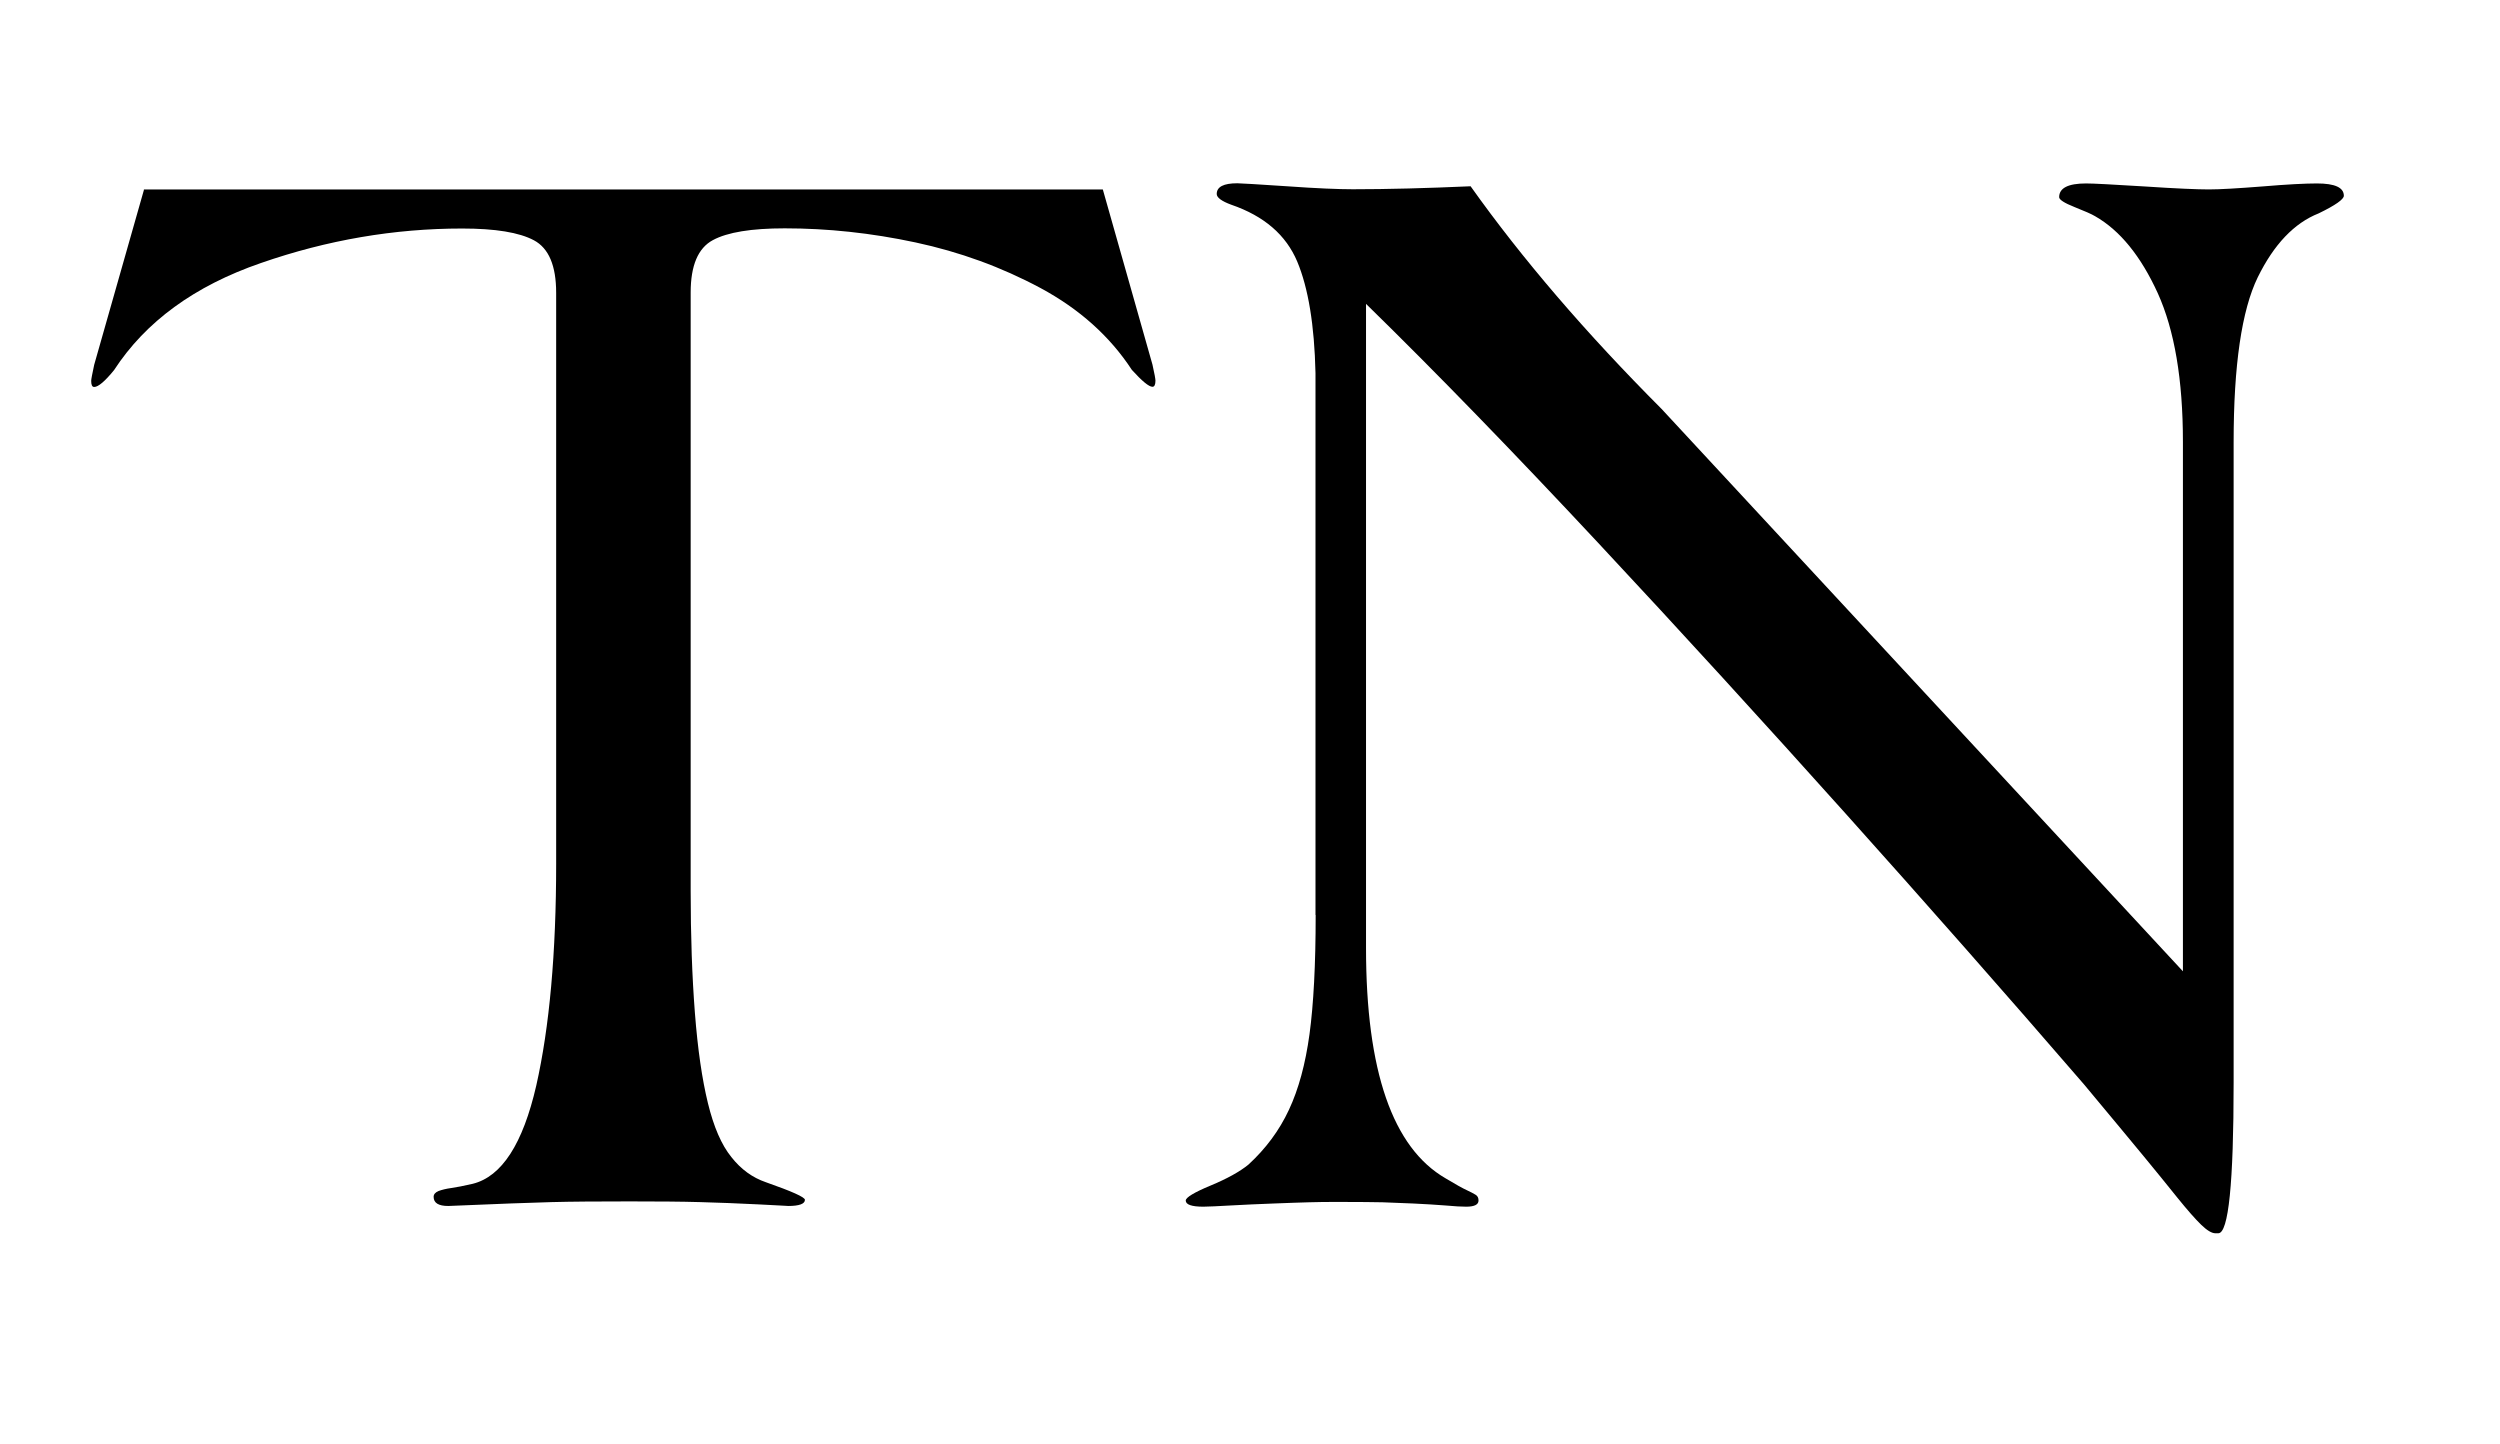
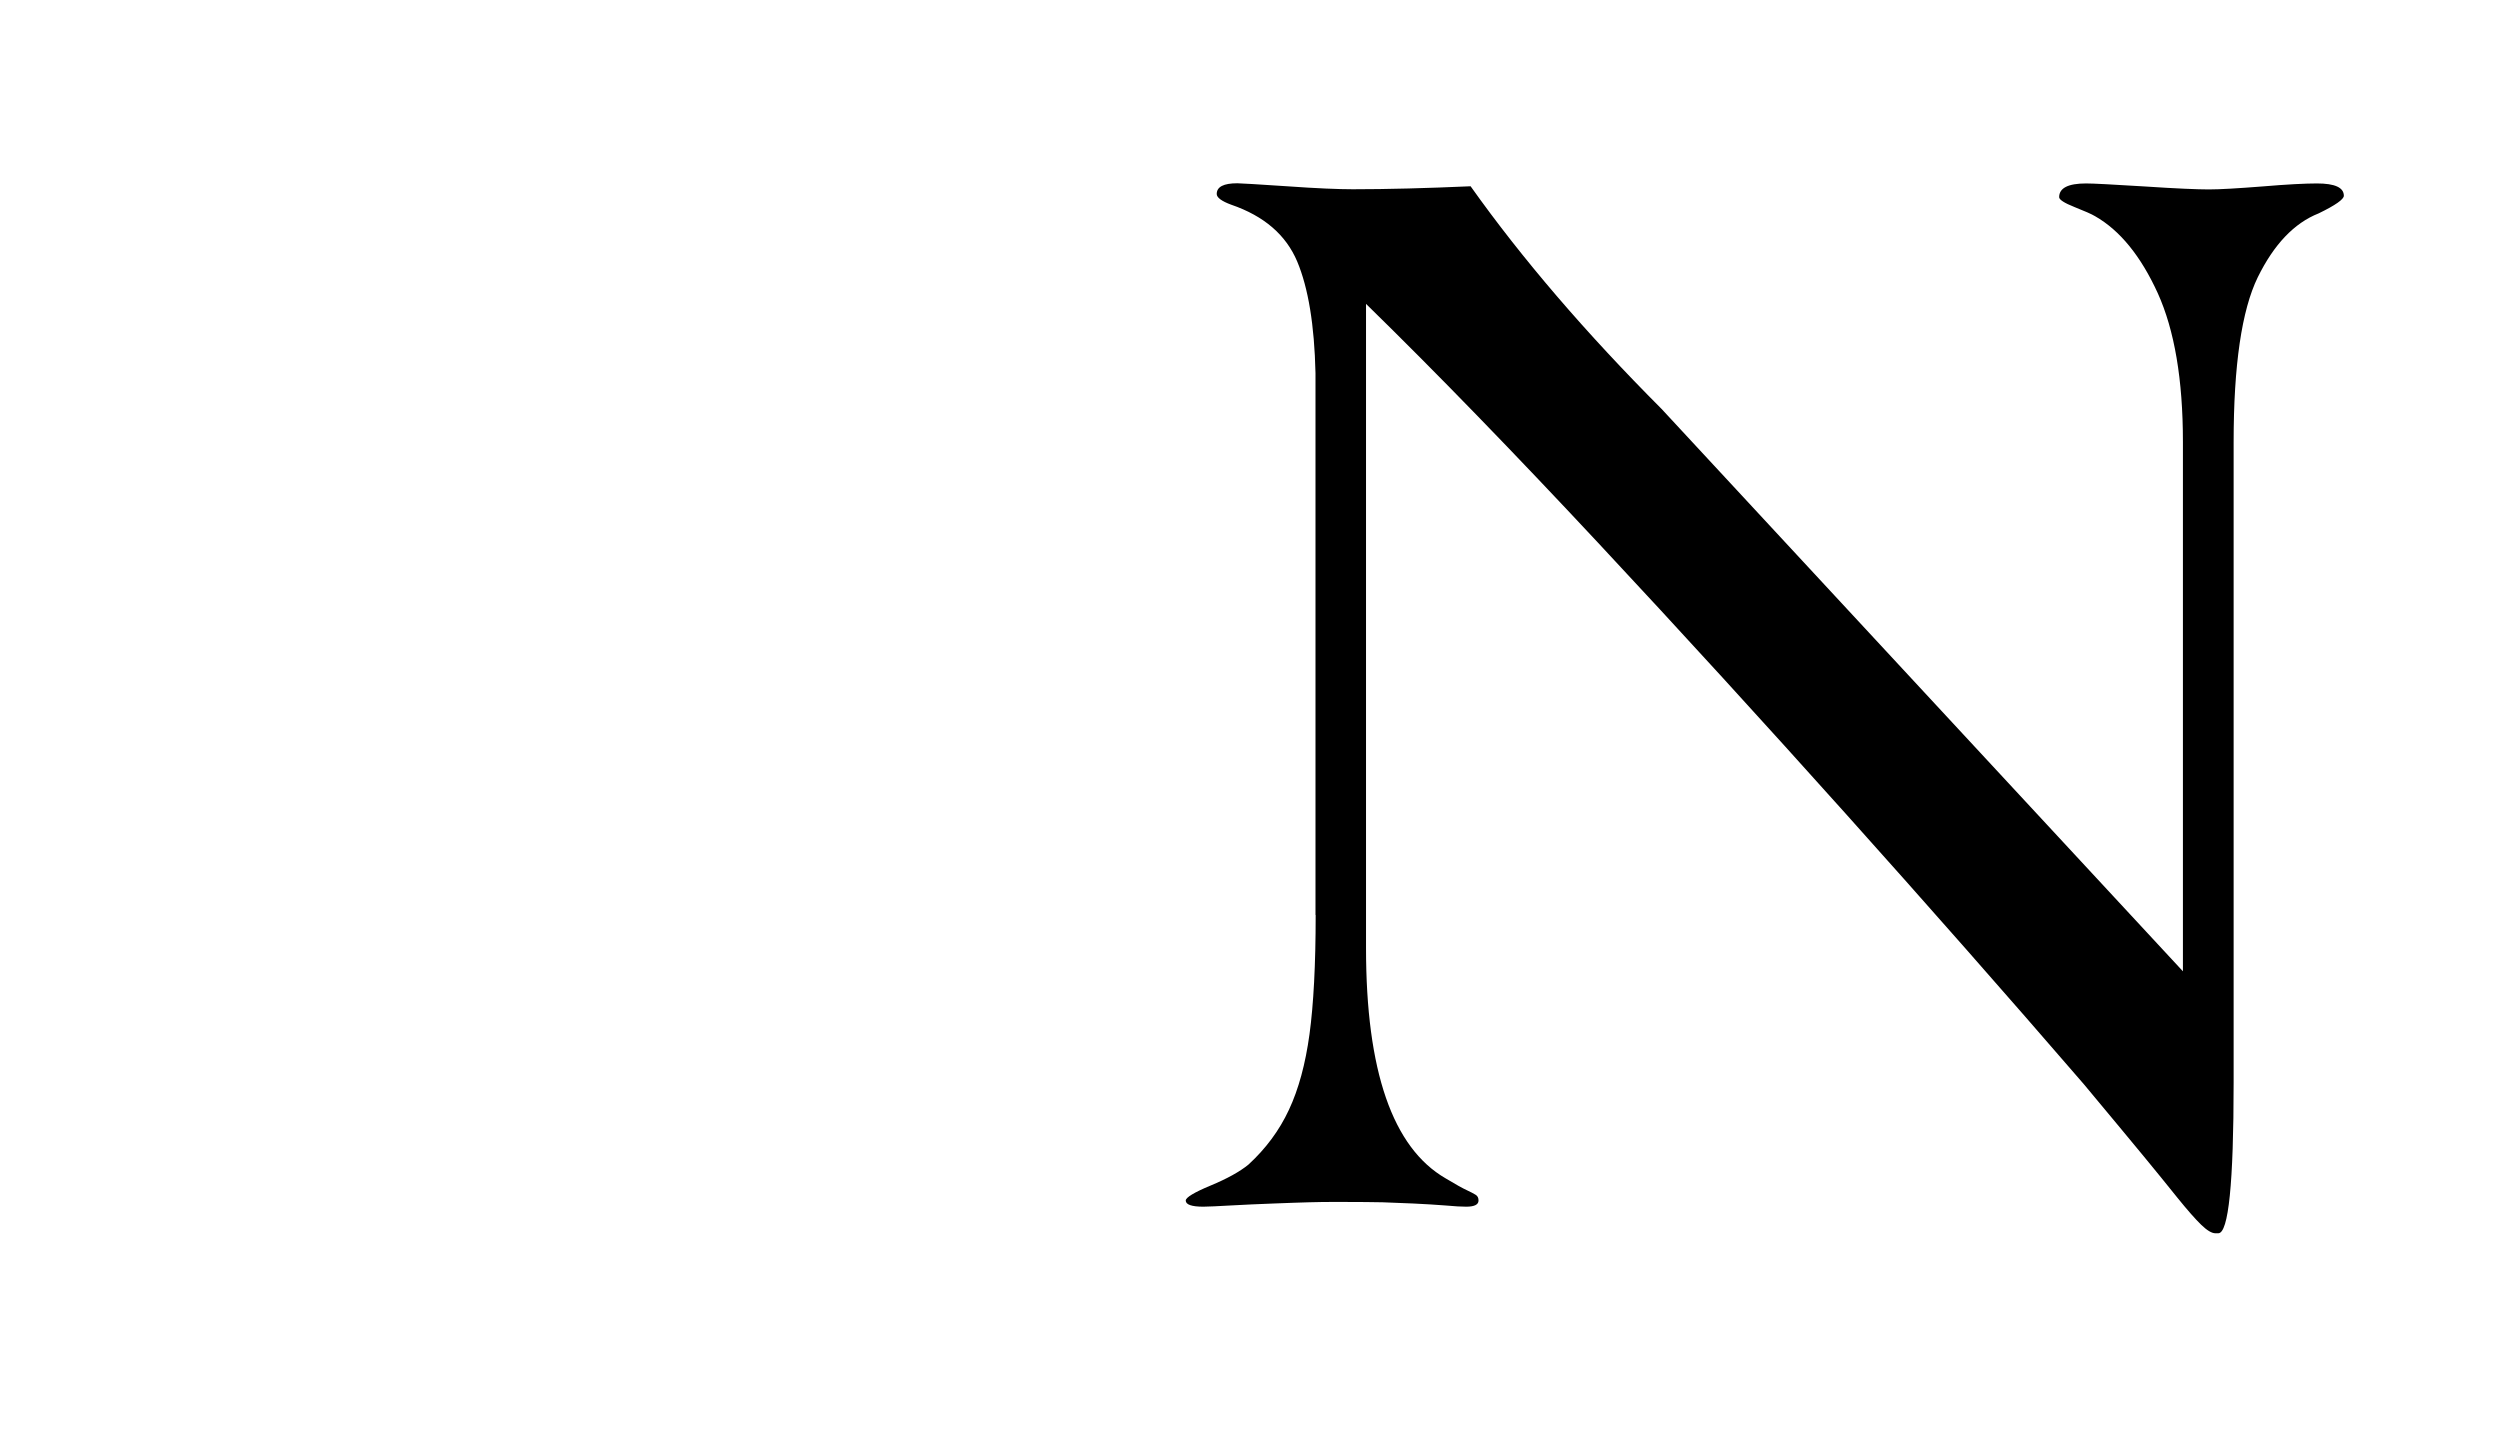
<svg xmlns="http://www.w3.org/2000/svg" id="Calque_1" data-name="Calque 1" viewBox="0 0 142 82">
  <defs>
    <style>      .cls-1 {        stroke-width: 0px;      }    </style>
  </defs>
-   <path class="cls-1" d="m8.14,10.76h54.5l2.82,9.95c.12.52.17.83.17.91,0,.23-.06.35-.17.35-.2,0-.59-.32-1.17-.96-1.25-1.91-2.98-3.46-5.19-4.65-2.22-1.19-4.58-2.05-7.1-2.59-2.52-.54-5-.8-7.43-.8-1.88,0-3.25.22-4.08.67-.84.45-1.26,1.44-1.26,2.98v33.98c0,2.55.08,4.86.24,6.93s.41,3.78.74,5.13c.33,1.35.77,2.37,1.33,3.06.55.7,1.2,1.17,1.96,1.43,1.48.52,2.22.85,2.22,1,0,.23-.32.35-.96.35.06,0-.5-.03-1.67-.09-1.17-.06-2.28-.1-3.33-.13-1.04-.03-2.38-.04-4-.04-1.82,0-3.3.01-4.43.04-1.13.03-3.09.1-5.87.22-.55,0-.83-.17-.83-.52,0-.14.09-.25.28-.33.19-.07.43-.13.72-.17.29-.04.7-.12,1.22-.24,1.65-.41,2.85-2.27,3.61-5.58.75-3.32,1.13-7.52,1.13-12.62V16.63c0-1.54-.42-2.53-1.26-2.98-.84-.45-2.2-.67-4.08-.67-3.85,0-7.66.65-11.43,1.96-3.77,1.3-6.55,3.33-8.34,6.08-.52.64-.9.96-1.13.96-.12,0-.17-.12-.17-.35,0-.09.06-.39.17-.91l2.83-9.95Z" />
  <path class="cls-1" d="m74.72,51.96v-30.77c-.06-2.72-.41-4.84-1.04-6.34-.64-1.51-1.88-2.58-3.74-3.22-.55-.2-.83-.41-.83-.61,0-.41.39-.61,1.17-.61.2,0,1.14.06,2.82.17,1.68.12,2.93.17,3.74.17,1.97,0,4.2-.06,6.69-.17,2.92,4.11,6.54,8.33,10.85,12.65l29.61,31.94v-30.07c0-3.54-.48-6.35-1.43-8.45-.96-2.1-2.14-3.56-3.56-4.37-.2-.12-.59-.29-1.17-.52-.58-.23-.87-.42-.87-.56,0-.52.51-.78,1.53-.78.41,0,1.51.06,3.31.17,1.8.12,3.02.17,3.66.17s1.63-.06,3.05-.17c1.42-.12,2.45-.17,3.09-.17,1.02,0,1.53.23,1.53.7,0,.2-.48.54-1.43,1-1.39.55-2.54,1.76-3.46,3.63-.91,1.87-1.37,4.99-1.37,9.37v36.37c0,5.71-.29,8.56-.87,8.56h-.17c-.2,0-.47-.16-.8-.48-.33-.32-.79-.84-1.37-1.56-.58-.72-1.2-1.49-1.87-2.3-.67-.81-1.81-2.19-3.43-4.13-4.43-5.13-8.95-10.26-13.54-15.38s-9.27-10.25-14.04-15.36c-4.77-5.11-9.16-9.64-13.19-13.58v36.59c0,6.98,1.51,11.34,4.52,13.08.58.35.98.57,1.2.67.22.1.38.19.5.26.12.07.17.18.17.33,0,.23-.23.35-.7.35-.26,0-.66-.02-1.19-.07-.54-.04-1.14-.08-1.8-.11-.67-.03-1.25-.05-1.76-.07-.51-.01-1.3-.02-2.37-.02-.72,0-1.33,0-1.82.02-.49.01-1.17.04-2.02.07-.85.03-1.66.07-2.41.11-.75.04-1.27.07-1.56.07-.67,0-1-.12-1-.35,0-.17.47-.46,1.41-.85.94-.39,1.66-.79,2.15-1.19.98-.9,1.75-1.93,2.3-3.11.55-1.17.94-2.61,1.17-4.3.23-1.69.35-3.95.35-6.76Z" />
</svg>